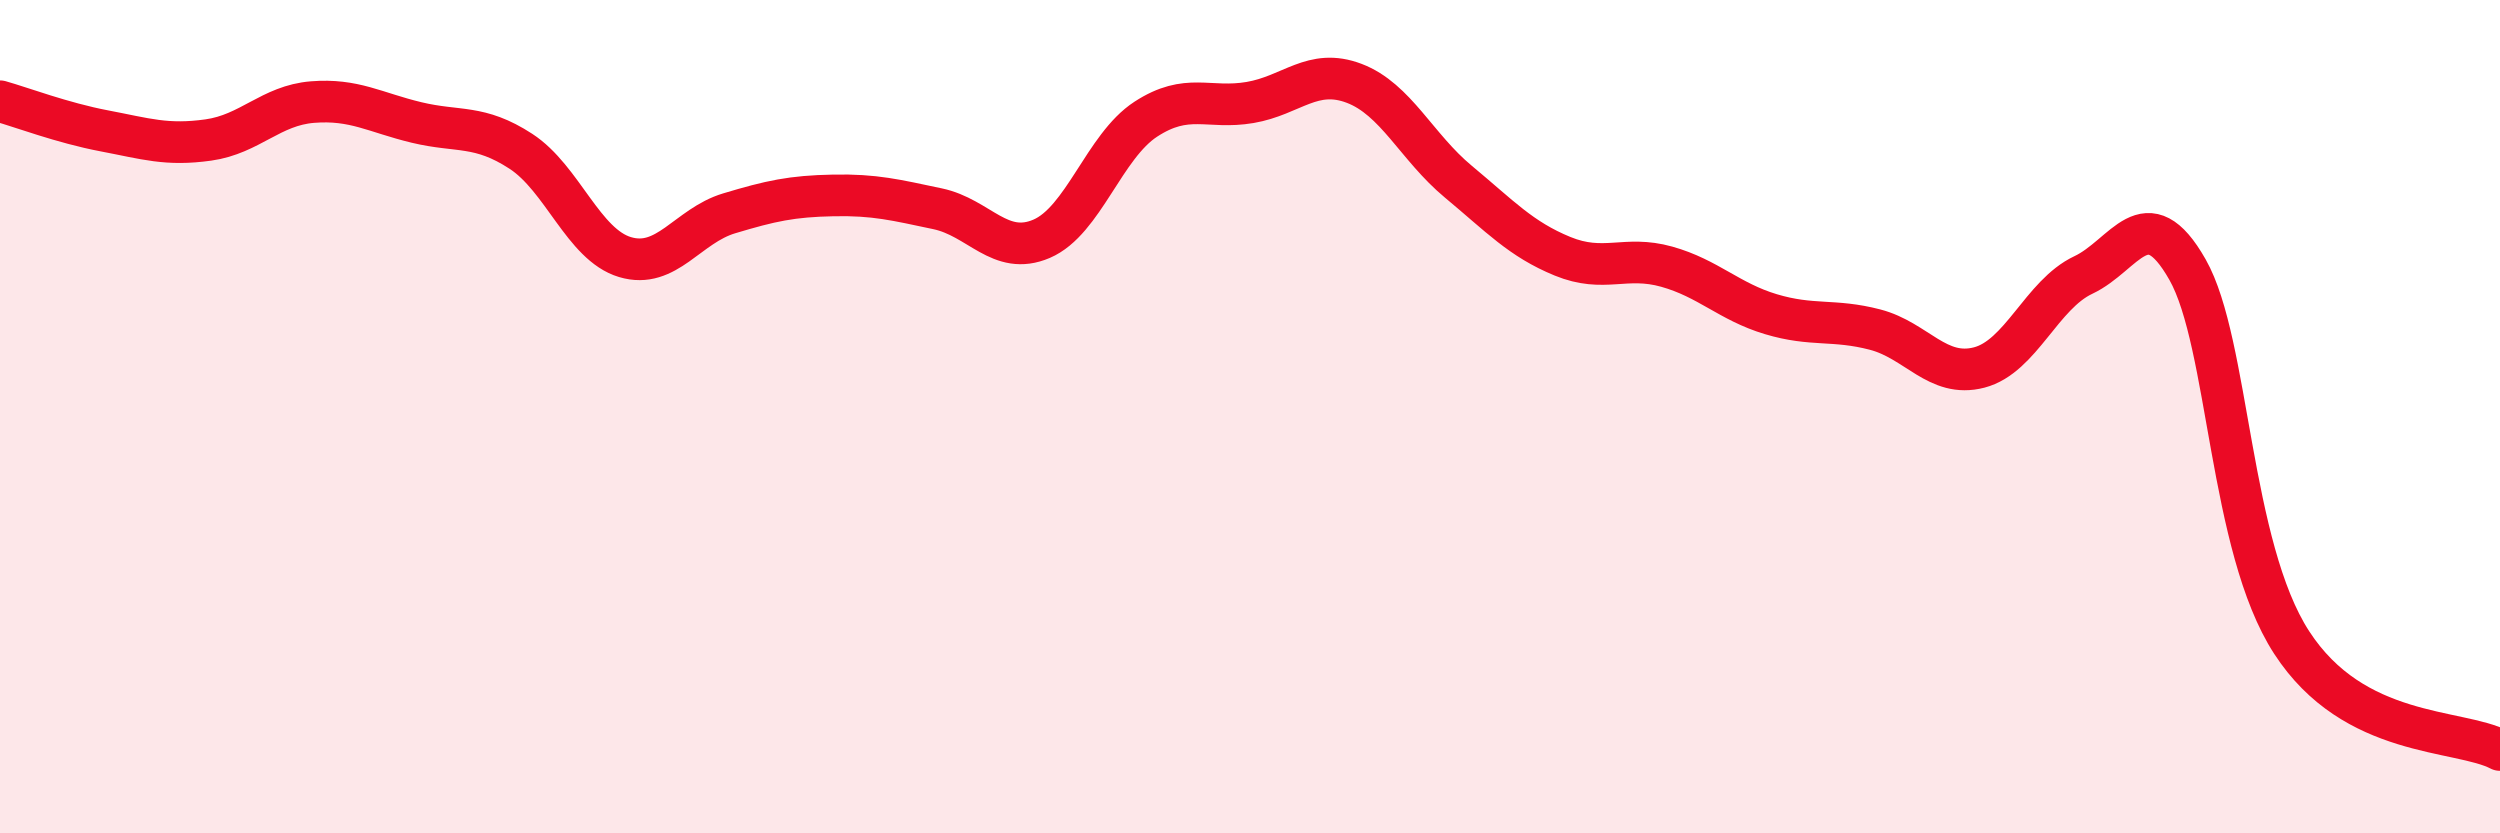
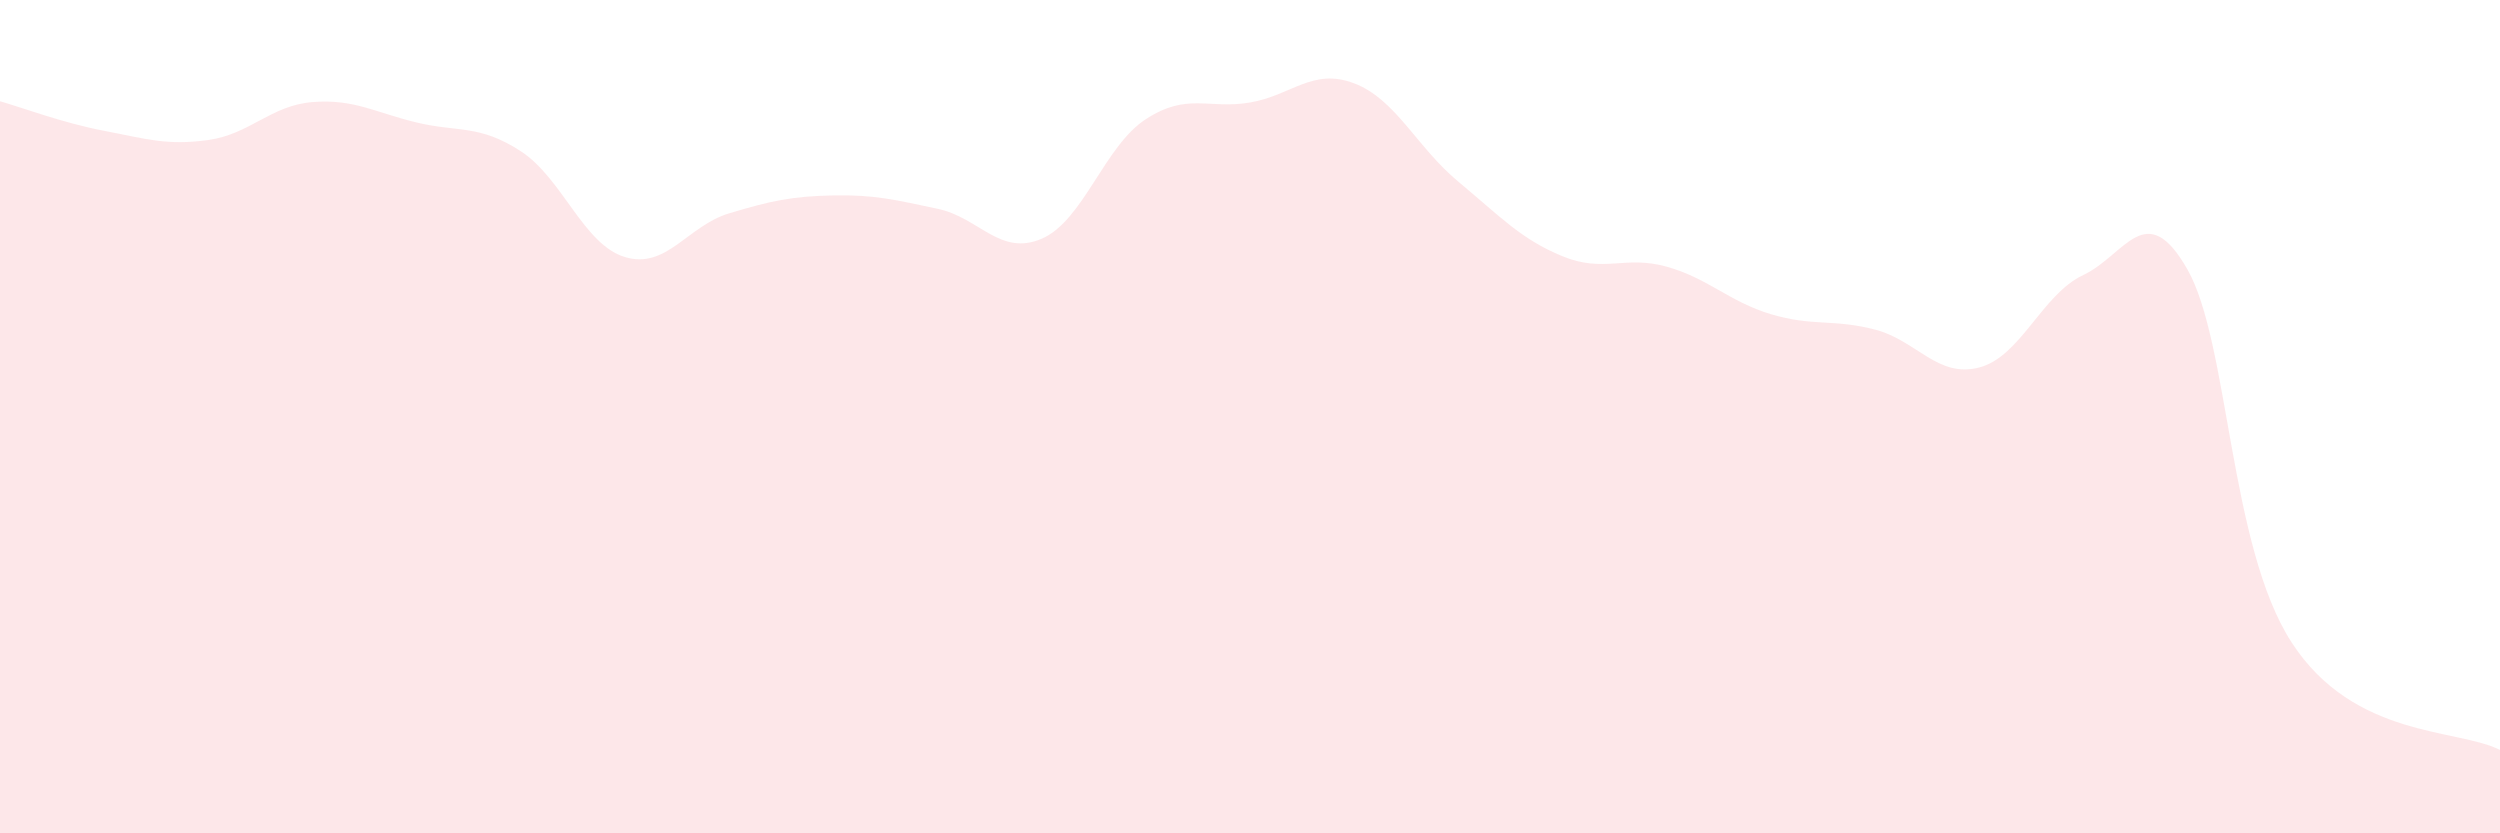
<svg xmlns="http://www.w3.org/2000/svg" width="60" height="20" viewBox="0 0 60 20">
  <path d="M 0,2.43 C 0.5,2.57 1.5,2.95 2.5,3.14 C 3.5,3.33 4,3.5 5,3.36 C 6,3.22 6.5,2.53 7.5,2.45 C 8.5,2.37 9,2.7 10,2.94 C 11,3.18 11.5,2.98 12.5,3.63 C 13.5,4.28 14,5.87 15,6.17 C 16,6.47 16.5,5.42 17.5,5.12 C 18.5,4.82 19,4.71 20,4.69 C 21,4.67 21.5,4.8 22.5,5.01 C 23.5,5.22 24,6.16 25,5.73 C 26,5.3 26.5,3.51 27.5,2.86 C 28.5,2.21 29,2.63 30,2.46 C 31,2.29 31.5,1.62 32.5,2 C 33.5,2.38 34,3.53 35,4.36 C 36,5.19 36.5,5.74 37.5,6.15 C 38.5,6.56 39,6.12 40,6.4 C 41,6.68 41.5,7.24 42.5,7.54 C 43.5,7.84 44,7.65 45,7.91 C 46,8.17 46.5,9.08 47.5,8.82 C 48.5,8.56 49,7.07 50,6.6 C 51,6.13 51.5,4.71 52.5,6.47 C 53.5,8.23 53.5,13.11 55,15.42 C 56.5,17.73 59,17.48 60,18L60 20L0 20Z" fill="#EB0A25" opacity="0.1" stroke-linecap="round" stroke-linejoin="round" />
-   <path d="M 0,2.43 C 0.5,2.57 1.5,2.95 2.5,3.14 C 3.5,3.33 4,3.5 5,3.36 C 6,3.22 6.5,2.53 7.5,2.45 C 8.5,2.37 9,2.7 10,2.94 C 11,3.18 11.5,2.98 12.5,3.63 C 13.5,4.28 14,5.87 15,6.17 C 16,6.47 16.5,5.42 17.5,5.12 C 18.5,4.82 19,4.71 20,4.69 C 21,4.67 21.5,4.8 22.5,5.01 C 23.5,5.22 24,6.16 25,5.73 C 26,5.3 26.5,3.51 27.5,2.86 C 28.5,2.21 29,2.63 30,2.46 C 31,2.29 31.5,1.62 32.5,2 C 33.5,2.38 34,3.53 35,4.36 C 36,5.19 36.5,5.74 37.5,6.15 C 38.5,6.56 39,6.12 40,6.4 C 41,6.68 41.5,7.24 42.5,7.54 C 43.5,7.84 44,7.65 45,7.91 C 46,8.17 46.5,9.08 47.5,8.82 C 48.5,8.56 49,7.07 50,6.6 C 51,6.13 51.5,4.71 52.5,6.47 C 53.5,8.23 53.5,13.11 55,15.42 C 56.5,17.73 59,17.48 60,18" stroke="#EB0A25" stroke-width="1" fill="none" stroke-linecap="round" stroke-linejoin="round" />
</svg>